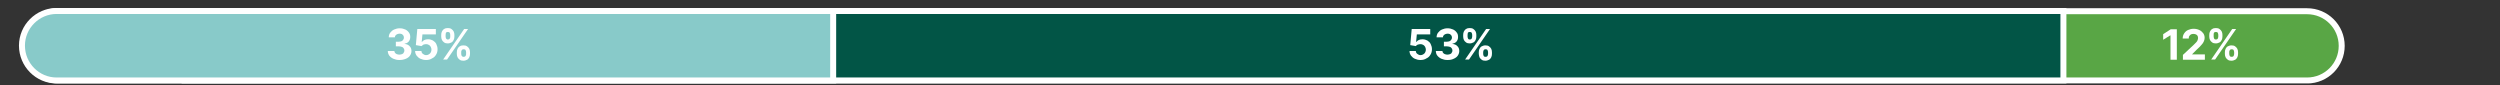
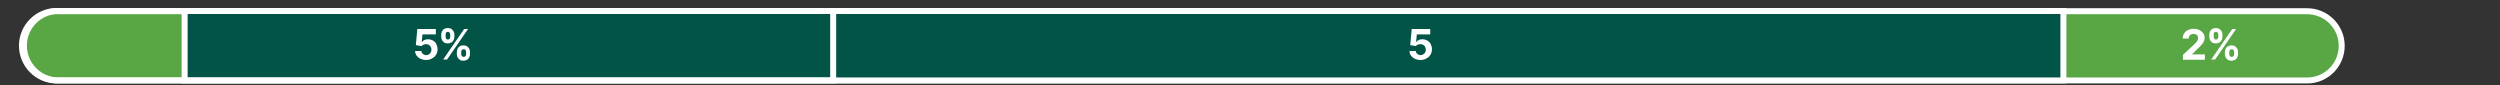
<svg xmlns="http://www.w3.org/2000/svg" xmlns:xlink="http://www.w3.org/1999/xlink" version="1.1" id="Layer_1" x="0px" y="0px" viewBox="0 0 1025 35" style="enable-background:new 0 0 1025 35;" xml:space="preserve">
  <rect x="0" y="0" width="1025" height="35" fill="#333333" stroke="none" />
  <style type="text/css">
	.st0{clip-path:url(#SVGID_00000118354943924259399680000002406769722956208561_);fill:#59A645;}
	.st1{clip-path:url(#SVGID_00000118354943924259399680000002406769722956208561_);fill:none;stroke:#FFFFFF;stroke-width:2.453;}
	.st2{fill:#025546;}
	.st3{clip-path:url(#SVGID_00000177456770975415759060000013431612125091153045_);fill:none;stroke:#FFFFFF;stroke-width:2.453;}
	.st4{clip-path:url(#SVGID_00000177456770975415759060000013431612125091153045_);fill:#88CAC9;}
	.st5{fill:#FFFFFF;}
</style>
  <g>
    <g>
      <defs>
        <rect id="SVGID_1_" x="0.4" y="0.8" width="966.5" height="33.4" />
      </defs>
      <clipPath id="SVGID_00000054975146074754197320000014848124155858521268_">
        <use xlink:href="#SVGID_1_" style="overflow:visible;" />
      </clipPath>
      <path style="clip-path:url(#SVGID_00000054975146074754197320000014848124155858521268_);fill:#59A645;" d="M24,4.5    c-7.9,0-14.2,6.4-14.2,14.2C9.8,26.6,16.2,33,24,33h921.9c7.9,0,14.2-6.4,14.2-14.2c0-7.9-6.4-14.2-14.2-14.2H24z" />
      <path style="clip-path:url(#SVGID_00000054975146074754197320000014848124155858521268_);fill:none;stroke:#FFFFFF;stroke-width:2.453;" d="    M24,4.5c-7.9,0-14.2,6.4-14.2,14.2C9.8,26.6,16.2,33,24,33h921.9c7.9,0,14.2-6.4,14.2-14.2c0-7.9-6.4-14.2-14.2-14.2H24z" />
    </g>
    <rect x="75.7" y="4.5" class="st2" width="770.3" height="28.5" />
    <g>
      <defs>
        <rect id="SVGID_00000163044224701719402430000012719465939402832800_" x="0.4" y="0.8" width="966.5" height="33.4" />
      </defs>
      <clipPath id="SVGID_00000069371846673733266450000000764556762287970975_">
        <use xlink:href="#SVGID_00000163044224701719402430000012719465939402832800_" style="overflow:visible;" />
      </clipPath>
      <rect x="75.7" y="4.5" style="clip-path:url(#SVGID_00000069371846673733266450000000764556762287970975_);fill:none;stroke:#FFFFFF;stroke-width:2.453;" width="770.3" height="28.5" />
-       <path style="clip-path:url(#SVGID_00000069371846673733266450000000764556762287970975_);fill:#88CAC9;" d="M23.2,4.5    C15.4,4.5,9,10.9,9,18.7C9,26.6,15.4,33,23.2,33h318.4V4.5H23.2z" />
      <path style="clip-path:url(#SVGID_00000069371846673733266450000000764556762287970975_);fill:none;stroke:#FFFFFF;stroke-width:2.453;" d="    M23.2,4.5C15.4,4.5,9,10.9,9,18.7C9,26.6,15.4,33,23.2,33h318.4V4.5H23.2z" />
    </g>
    <g>
-       <path class="st5" d="M163.7,24.6c-0.9,0-1.7-0.2-2.4-0.5c-0.7-0.3-1.3-0.8-1.7-1.3c-0.4-0.6-0.6-1.2-0.6-1.9h2.7    c0,0.3,0.1,0.6,0.3,0.8s0.4,0.4,0.7,0.5c0.3,0.1,0.7,0.2,1,0.2c0.4,0,0.8-0.1,1.1-0.2c0.3-0.1,0.6-0.3,0.7-0.6    c0.2-0.3,0.3-0.5,0.3-0.9c0-0.3-0.1-0.6-0.3-0.9c-0.2-0.3-0.4-0.5-0.8-0.6c-0.3-0.1-0.8-0.2-1.2-0.2h-1.2v-1.9h1.2    c0.4,0,0.8-0.1,1.1-0.2c0.3-0.1,0.5-0.3,0.7-0.6c0.2-0.2,0.3-0.5,0.3-0.9c0-0.3-0.1-0.6-0.2-0.8c-0.1-0.2-0.4-0.4-0.6-0.6    c-0.3-0.1-0.6-0.2-0.9-0.2c-0.4,0-0.7,0.1-1,0.2c-0.3,0.1-0.5,0.3-0.7,0.5c-0.2,0.2-0.3,0.5-0.3,0.8h-2.5c0-0.7,0.2-1.4,0.6-1.9    c0.4-0.5,0.9-1,1.6-1.3c0.7-0.3,1.4-0.5,2.3-0.5c0.9,0,1.6,0.2,2.3,0.5c0.6,0.3,1.1,0.7,1.5,1.3s0.5,1.1,0.5,1.8    c0,0.7-0.2,1.3-0.6,1.8c-0.4,0.5-1,0.8-1.7,0.9V18c0.9,0.1,1.6,0.4,2.1,1c0.5,0.5,0.7,1.2,0.7,1.9c0,0.7-0.2,1.3-0.6,1.9    s-1,1-1.7,1.3C165.4,24.5,164.6,24.6,163.7,24.6z" />
      <path class="st5" d="M174.7,24.6c-0.9,0-1.6-0.2-2.3-0.5c-0.7-0.3-1.2-0.8-1.6-1.3c-0.4-0.6-0.6-1.2-0.6-1.9h2.6    c0,0.5,0.2,0.9,0.6,1.2s0.8,0.5,1.3,0.5c0.4,0,0.8-0.1,1.1-0.3c0.3-0.2,0.6-0.4,0.8-0.8s0.3-0.7,0.3-1.1c0-0.4-0.1-0.8-0.3-1.2    c-0.2-0.3-0.4-0.6-0.8-0.8c-0.3-0.2-0.7-0.3-1.1-0.3c-0.4,0-0.7,0.1-1.1,0.2c-0.3,0.2-0.6,0.4-0.8,0.6l-2.3-0.4l0.6-6.6h7.6v2.2    h-5.5l-0.3,3.1h0.1c0.2-0.3,0.6-0.6,1-0.8c0.4-0.2,0.9-0.3,1.5-0.3c0.8,0,1.4,0.2,2,0.5c0.6,0.4,1.1,0.8,1.4,1.5    c0.3,0.6,0.5,1.3,0.5,2.1c0,0.8-0.2,1.6-0.6,2.2c-0.4,0.7-0.9,1.2-1.6,1.5C176.5,24.4,175.6,24.6,174.7,24.6z" />
      <path class="st5" d="M180.9,15v-0.7c0-0.5,0.1-1,0.3-1.4s0.5-0.8,0.9-1c0.4-0.3,0.9-0.4,1.5-0.4c0.6,0,1.1,0.1,1.5,0.4    c0.4,0.3,0.7,0.6,0.9,1s0.3,0.9,0.3,1.4V15c0,0.5-0.1,1-0.3,1.4s-0.5,0.8-0.9,1s-0.9,0.4-1.5,0.4c-0.6,0-1.1-0.1-1.5-0.4    c-0.4-0.3-0.7-0.6-0.9-1C181,15.9,180.9,15.5,180.9,15z M181.7,24.4l8.6-12.5h1.6l-8.6,12.5H181.7z M182.7,14.3V15    c0,0.3,0.1,0.6,0.2,0.8s0.4,0.4,0.7,0.4c0.4,0,0.6-0.1,0.8-0.4s0.2-0.5,0.2-0.8v-0.7c0-0.3-0.1-0.6-0.2-0.8    c-0.1-0.3-0.4-0.4-0.8-0.4c-0.4,0-0.6,0.1-0.8,0.4C182.8,13.7,182.7,14,182.7,14.3z M187.3,22.1v-0.7c0-0.5,0.1-1,0.3-1.4    s0.5-0.8,0.9-1c0.4-0.3,0.9-0.4,1.5-0.4c0.6,0,1.1,0.1,1.5,0.4c0.4,0.3,0.7,0.6,0.9,1c0.2,0.4,0.3,0.9,0.3,1.4v0.7    c0,0.5-0.1,1-0.3,1.4c-0.2,0.4-0.5,0.8-0.9,1s-0.9,0.4-1.5,0.4c-0.6,0-1.1-0.1-1.5-0.4c-0.4-0.3-0.7-0.6-0.9-1    C187.4,23.1,187.3,22.6,187.3,22.1z M189.1,21.4v0.7c0,0.3,0.1,0.6,0.2,0.8s0.4,0.4,0.8,0.4c0.4,0,0.6-0.1,0.8-0.4    s0.2-0.5,0.2-0.8v-0.7c0-0.3-0.1-0.6-0.2-0.8c-0.1-0.3-0.4-0.4-0.8-0.4c-0.4,0-0.6,0.1-0.8,0.4S189.1,21.1,189.1,21.4z" />
    </g>
    <g>
      <path class="st5" d="M582.4,24.6c-0.9,0-1.6-0.2-2.3-0.5c-0.7-0.3-1.2-0.8-1.6-1.3c-0.4-0.6-0.6-1.2-0.6-1.9h2.6    c0,0.5,0.2,0.9,0.6,1.2s0.8,0.5,1.3,0.5c0.4,0,0.8-0.1,1.1-0.3c0.3-0.2,0.6-0.4,0.8-0.8s0.3-0.7,0.3-1.1c0-0.4-0.1-0.8-0.3-1.2    c-0.2-0.3-0.4-0.6-0.8-0.8c-0.3-0.2-0.7-0.3-1.1-0.3c-0.4,0-0.7,0.1-1.1,0.2s-0.6,0.4-0.8,0.6l-2.3-0.4l0.6-6.6h7.6v2.2h-5.5    l-0.3,3.1h0.1c0.2-0.3,0.6-0.6,1-0.8c0.4-0.2,0.9-0.3,1.5-0.3c0.8,0,1.4,0.2,2,0.5c0.6,0.4,1.1,0.8,1.4,1.5    c0.3,0.6,0.5,1.3,0.5,2.1c0,0.8-0.2,1.6-0.6,2.2c-0.4,0.7-0.9,1.2-1.6,1.5C584.2,24.4,583.3,24.6,582.4,24.6z" />
-       <path class="st5" d="M593.4,24.6c-0.9,0-1.7-0.2-2.4-0.5c-0.7-0.3-1.3-0.8-1.7-1.3s-0.6-1.2-0.6-1.9h2.7c0,0.3,0.1,0.6,0.3,0.8    s0.4,0.4,0.7,0.5c0.3,0.1,0.7,0.2,1,0.2c0.4,0,0.8-0.1,1.1-0.2c0.3-0.1,0.6-0.3,0.7-0.6c0.2-0.3,0.3-0.5,0.3-0.9    c0-0.3-0.1-0.6-0.3-0.9c-0.2-0.3-0.4-0.5-0.8-0.6s-0.8-0.2-1.2-0.2H592v-1.9h1.2c0.4,0,0.8-0.1,1.1-0.2c0.3-0.1,0.5-0.3,0.7-0.6    c0.2-0.2,0.3-0.5,0.3-0.9c0-0.3-0.1-0.6-0.2-0.8c-0.1-0.2-0.4-0.4-0.6-0.6c-0.3-0.1-0.6-0.2-0.9-0.2c-0.4,0-0.7,0.1-1,0.2    s-0.5,0.3-0.7,0.5s-0.3,0.5-0.3,0.8H589c0-0.7,0.2-1.4,0.6-1.9s0.9-1,1.6-1.3c0.7-0.3,1.4-0.5,2.3-0.5c0.9,0,1.6,0.2,2.3,0.5    c0.6,0.3,1.1,0.7,1.5,1.3c0.4,0.5,0.5,1.1,0.5,1.8c0,0.7-0.2,1.3-0.6,1.8c-0.4,0.5-1,0.8-1.7,0.9V18c0.9,0.1,1.6,0.4,2.1,1    c0.5,0.5,0.7,1.2,0.7,1.9c0,0.7-0.2,1.3-0.6,1.9c-0.4,0.6-1,1-1.7,1.3C595.2,24.5,594.4,24.6,593.4,24.6z" />
-       <path class="st5" d="M599.9,15v-0.7c0-0.5,0.1-1,0.3-1.4c0.2-0.4,0.5-0.8,0.9-1c0.4-0.3,0.9-0.4,1.5-0.4c0.6,0,1.1,0.1,1.5,0.4    c0.4,0.3,0.7,0.6,0.9,1c0.2,0.4,0.3,0.9,0.3,1.4V15c0,0.5-0.1,1-0.3,1.4c-0.2,0.4-0.5,0.8-0.9,1c-0.4,0.2-0.9,0.4-1.5,0.4    c-0.6,0-1.1-0.1-1.5-0.4c-0.4-0.3-0.7-0.6-0.9-1C600,15.9,599.9,15.5,599.9,15z M600.7,24.4l8.6-12.5h1.6l-8.6,12.5H600.7z     M601.7,14.3V15c0,0.3,0.1,0.6,0.2,0.8c0.1,0.3,0.4,0.4,0.7,0.4c0.4,0,0.6-0.1,0.8-0.4c0.1-0.3,0.2-0.5,0.2-0.8v-0.7    c0-0.3-0.1-0.6-0.2-0.8c-0.1-0.3-0.4-0.4-0.8-0.4c-0.4,0-0.6,0.1-0.8,0.4C601.8,13.7,601.7,14,601.7,14.3z M606.3,22.1v-0.7    c0-0.5,0.1-1,0.3-1.4c0.2-0.4,0.5-0.8,0.9-1s0.9-0.4,1.5-0.4c0.6,0,1.1,0.1,1.5,0.4c0.4,0.3,0.7,0.6,0.9,1    c0.2,0.4,0.3,0.9,0.3,1.4v0.7c0,0.5-0.1,1-0.3,1.4c-0.2,0.4-0.5,0.8-0.9,1s-0.9,0.4-1.5,0.4c-0.6,0-1.1-0.1-1.5-0.4    c-0.4-0.3-0.7-0.6-0.9-1C606.5,23.1,606.3,22.6,606.3,22.1z M608.1,21.4v0.7c0,0.3,0.1,0.6,0.2,0.8c0.1,0.3,0.4,0.4,0.8,0.4    s0.6-0.1,0.8-0.4c0.1-0.3,0.2-0.5,0.2-0.8v-0.7c0-0.3-0.1-0.6-0.2-0.8c-0.1-0.3-0.4-0.4-0.8-0.4c-0.4,0-0.6,0.1-0.8,0.4    C608.2,20.9,608.1,21.1,608.1,21.4z" />
    </g>
    <g>
-       <path class="st5" d="M892.5,12v12.5h-2.6v-10h-0.1l-2.9,1.8v-2.3l3.1-2H892.5z" />
      <path class="st5" d="M895,24.4v-1.9l4.4-4.1c0.4-0.4,0.7-0.7,1-1c0.3-0.3,0.5-0.6,0.6-0.9c0.1-0.3,0.2-0.6,0.2-0.9    c0-0.4-0.1-0.7-0.2-0.9c-0.2-0.3-0.4-0.5-0.7-0.6c-0.3-0.1-0.6-0.2-1-0.2c-0.4,0-0.7,0.1-1,0.2c-0.3,0.2-0.5,0.4-0.7,0.7    c-0.2,0.3-0.2,0.6-0.2,1h-2.5c0-0.8,0.2-1.5,0.6-2.1c0.4-0.6,0.9-1.1,1.6-1.4c0.7-0.3,1.4-0.5,2.3-0.5c0.9,0,1.7,0.2,2.3,0.5    c0.7,0.3,1.2,0.8,1.6,1.3s0.6,1.2,0.6,1.9c0,0.5-0.1,0.9-0.3,1.4s-0.5,1-1,1.5c-0.5,0.6-1.1,1.2-2,2l-1.8,1.8v0.1h5.2v2.2H895z" />
      <path class="st5" d="M905.8,15v-0.7c0-0.5,0.1-1,0.3-1.4c0.2-0.4,0.5-0.8,0.9-1c0.4-0.3,0.9-0.4,1.5-0.4c0.6,0,1.1,0.1,1.5,0.4    c0.4,0.3,0.7,0.6,0.9,1c0.2,0.4,0.3,0.9,0.3,1.4V15c0,0.5-0.1,1-0.3,1.4c-0.2,0.4-0.5,0.8-0.9,1c-0.4,0.2-0.9,0.4-1.5,0.4    c-0.6,0-1.1-0.1-1.5-0.4c-0.4-0.3-0.7-0.6-0.9-1C905.9,15.9,905.8,15.5,905.8,15z M906.6,24.4l8.6-12.5h1.6l-8.6,12.5H906.6z     M907.6,14.3V15c0,0.3,0.1,0.6,0.2,0.8c0.1,0.3,0.4,0.4,0.7,0.4c0.4,0,0.6-0.1,0.8-0.4c0.1-0.3,0.2-0.5,0.2-0.8v-0.7    c0-0.3-0.1-0.6-0.2-0.8c-0.1-0.3-0.4-0.4-0.8-0.4c-0.4,0-0.6,0.1-0.8,0.4C907.6,13.7,907.6,14,907.6,14.3z M912.2,22.1v-0.7    c0-0.5,0.1-1,0.3-1.4c0.2-0.4,0.5-0.8,0.9-1s0.9-0.4,1.5-0.4c0.6,0,1.1,0.1,1.5,0.4c0.4,0.3,0.7,0.6,0.9,1    c0.2,0.4,0.3,0.9,0.3,1.4v0.7c0,0.5-0.1,1-0.3,1.4c-0.2,0.4-0.5,0.8-0.9,1s-0.9,0.4-1.5,0.4c-0.6,0-1.1-0.1-1.5-0.4    c-0.4-0.3-0.7-0.6-0.9-1C912.3,23.1,912.2,22.6,912.2,22.1z M914,21.4v0.7c0,0.3,0.1,0.6,0.2,0.8c0.1,0.3,0.4,0.4,0.8,0.4    s0.6-0.1,0.8-0.4c0.1-0.3,0.2-0.5,0.2-0.8v-0.7c0-0.3-0.1-0.6-0.2-0.8c-0.1-0.3-0.4-0.4-0.8-0.4c-0.4,0-0.6,0.1-0.8,0.4    C914,20.9,914,21.1,914,21.4z" />
    </g>
  </g>
</svg>